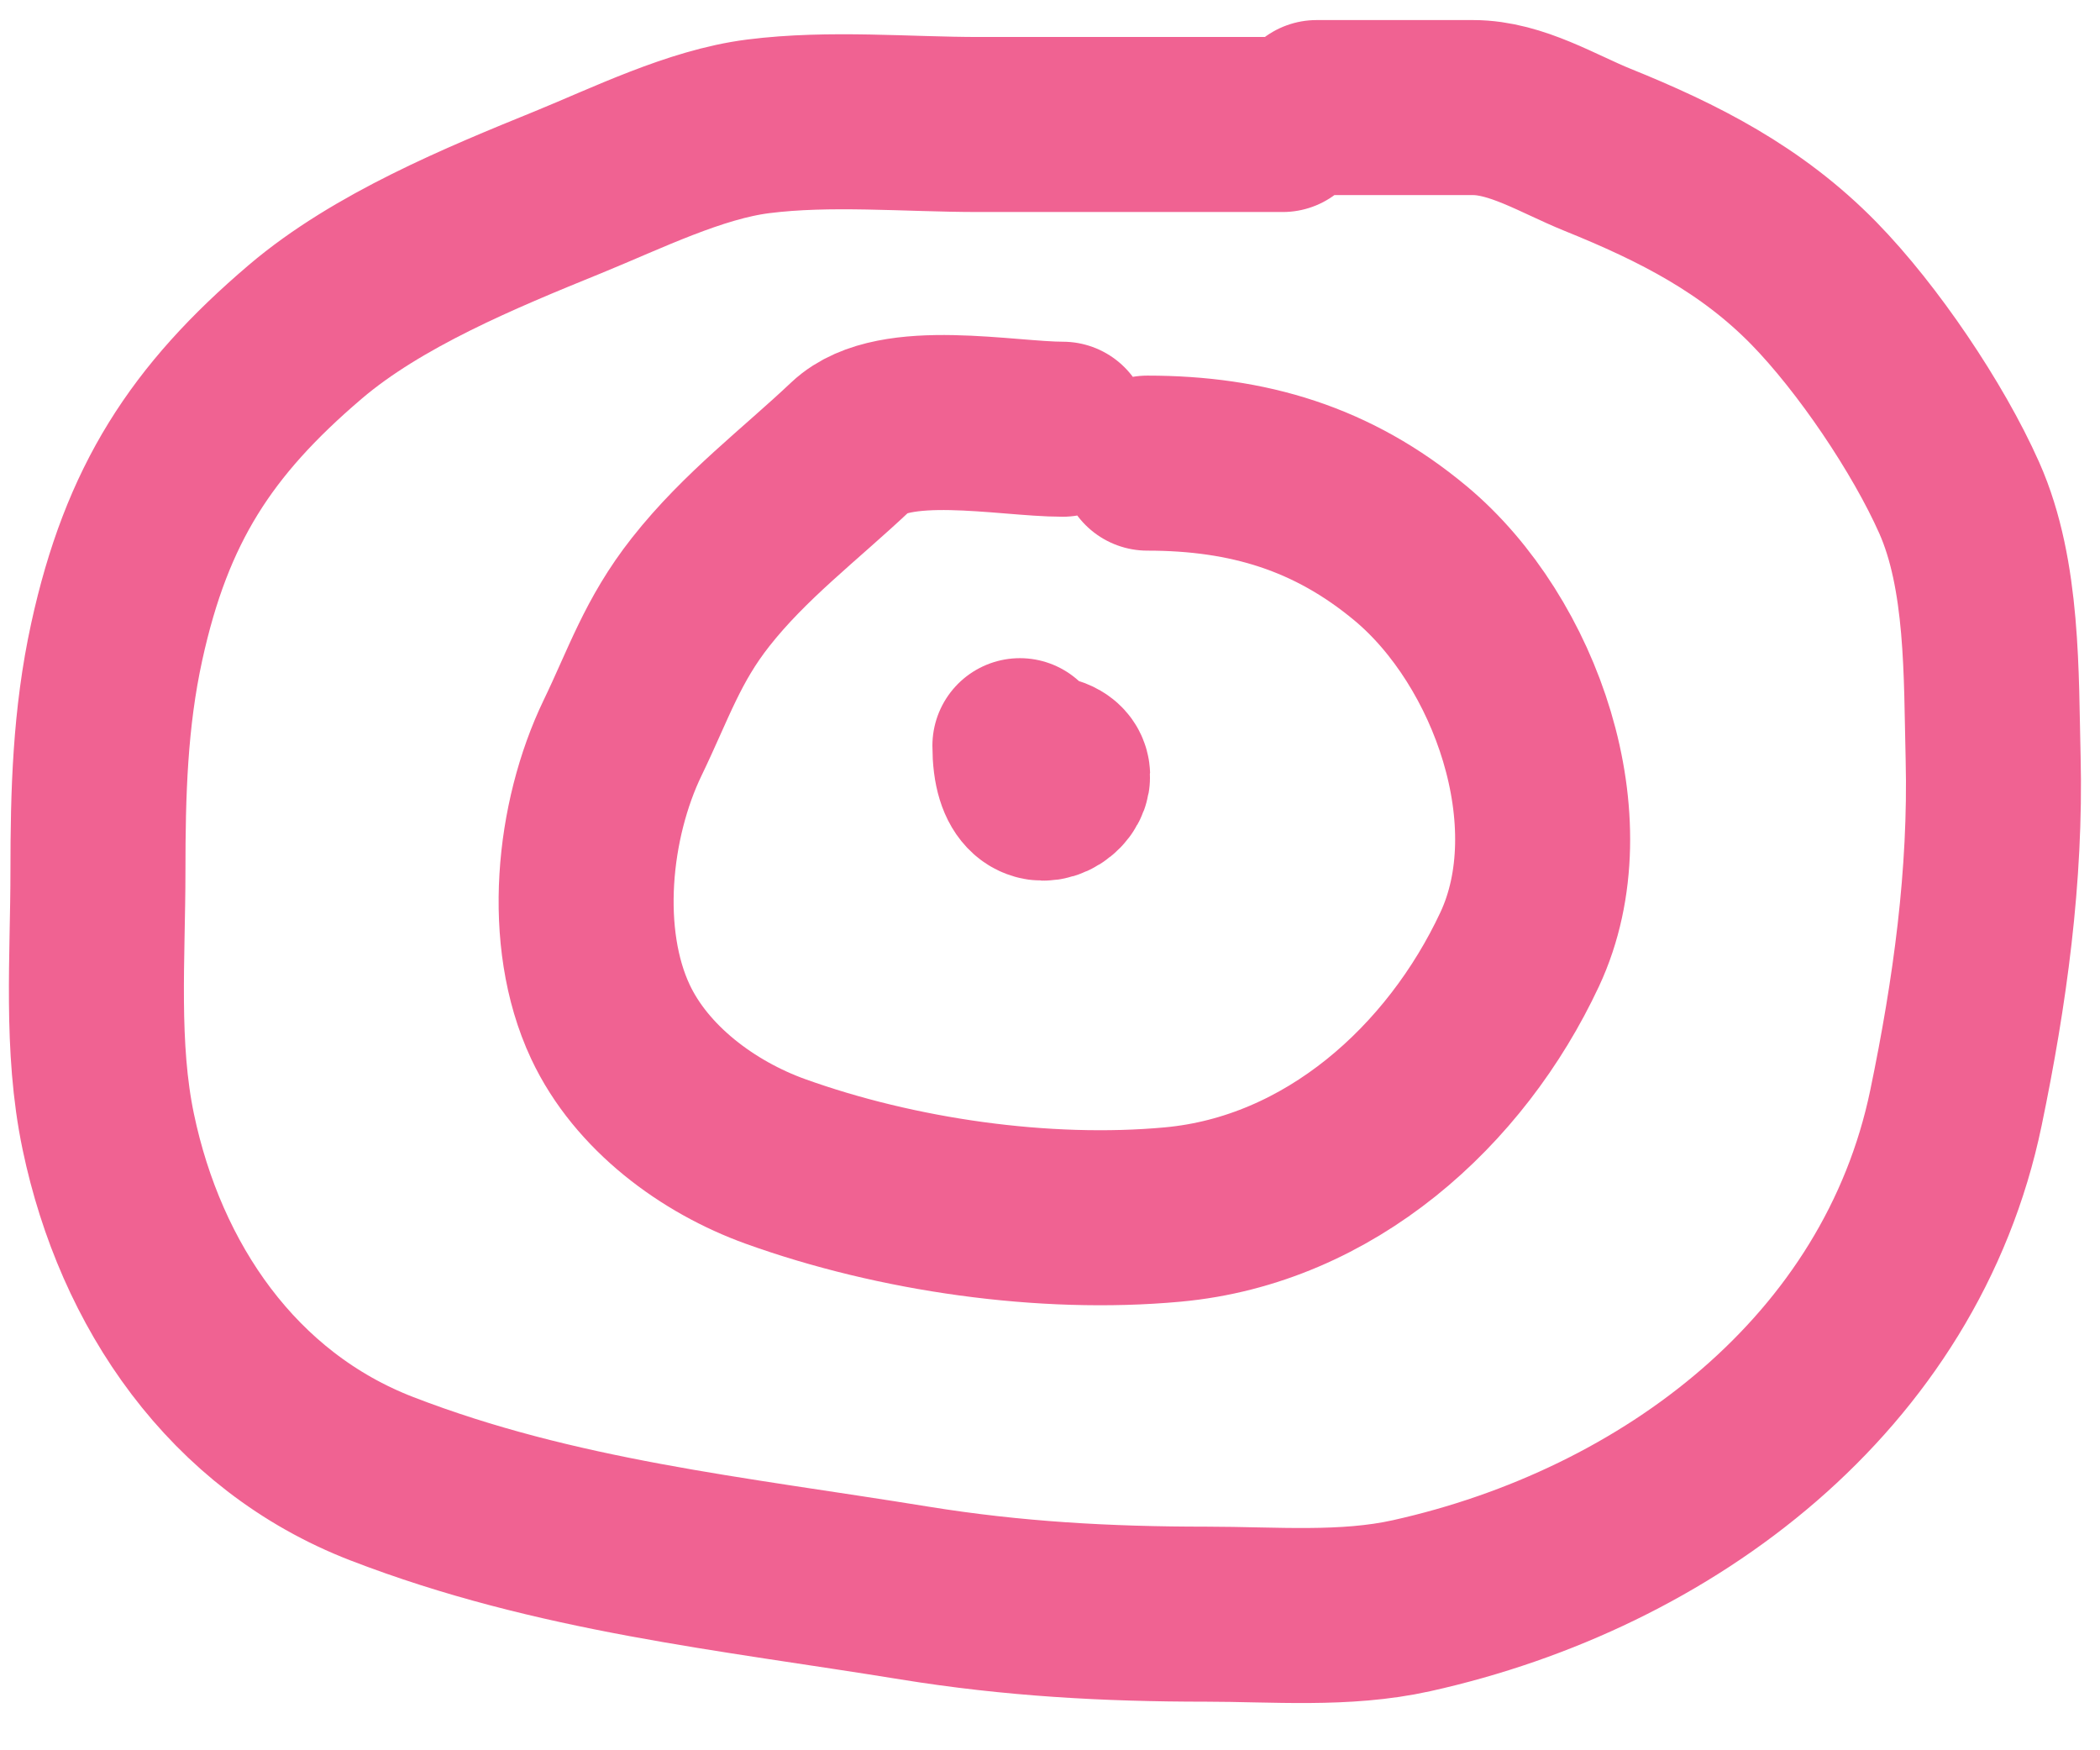
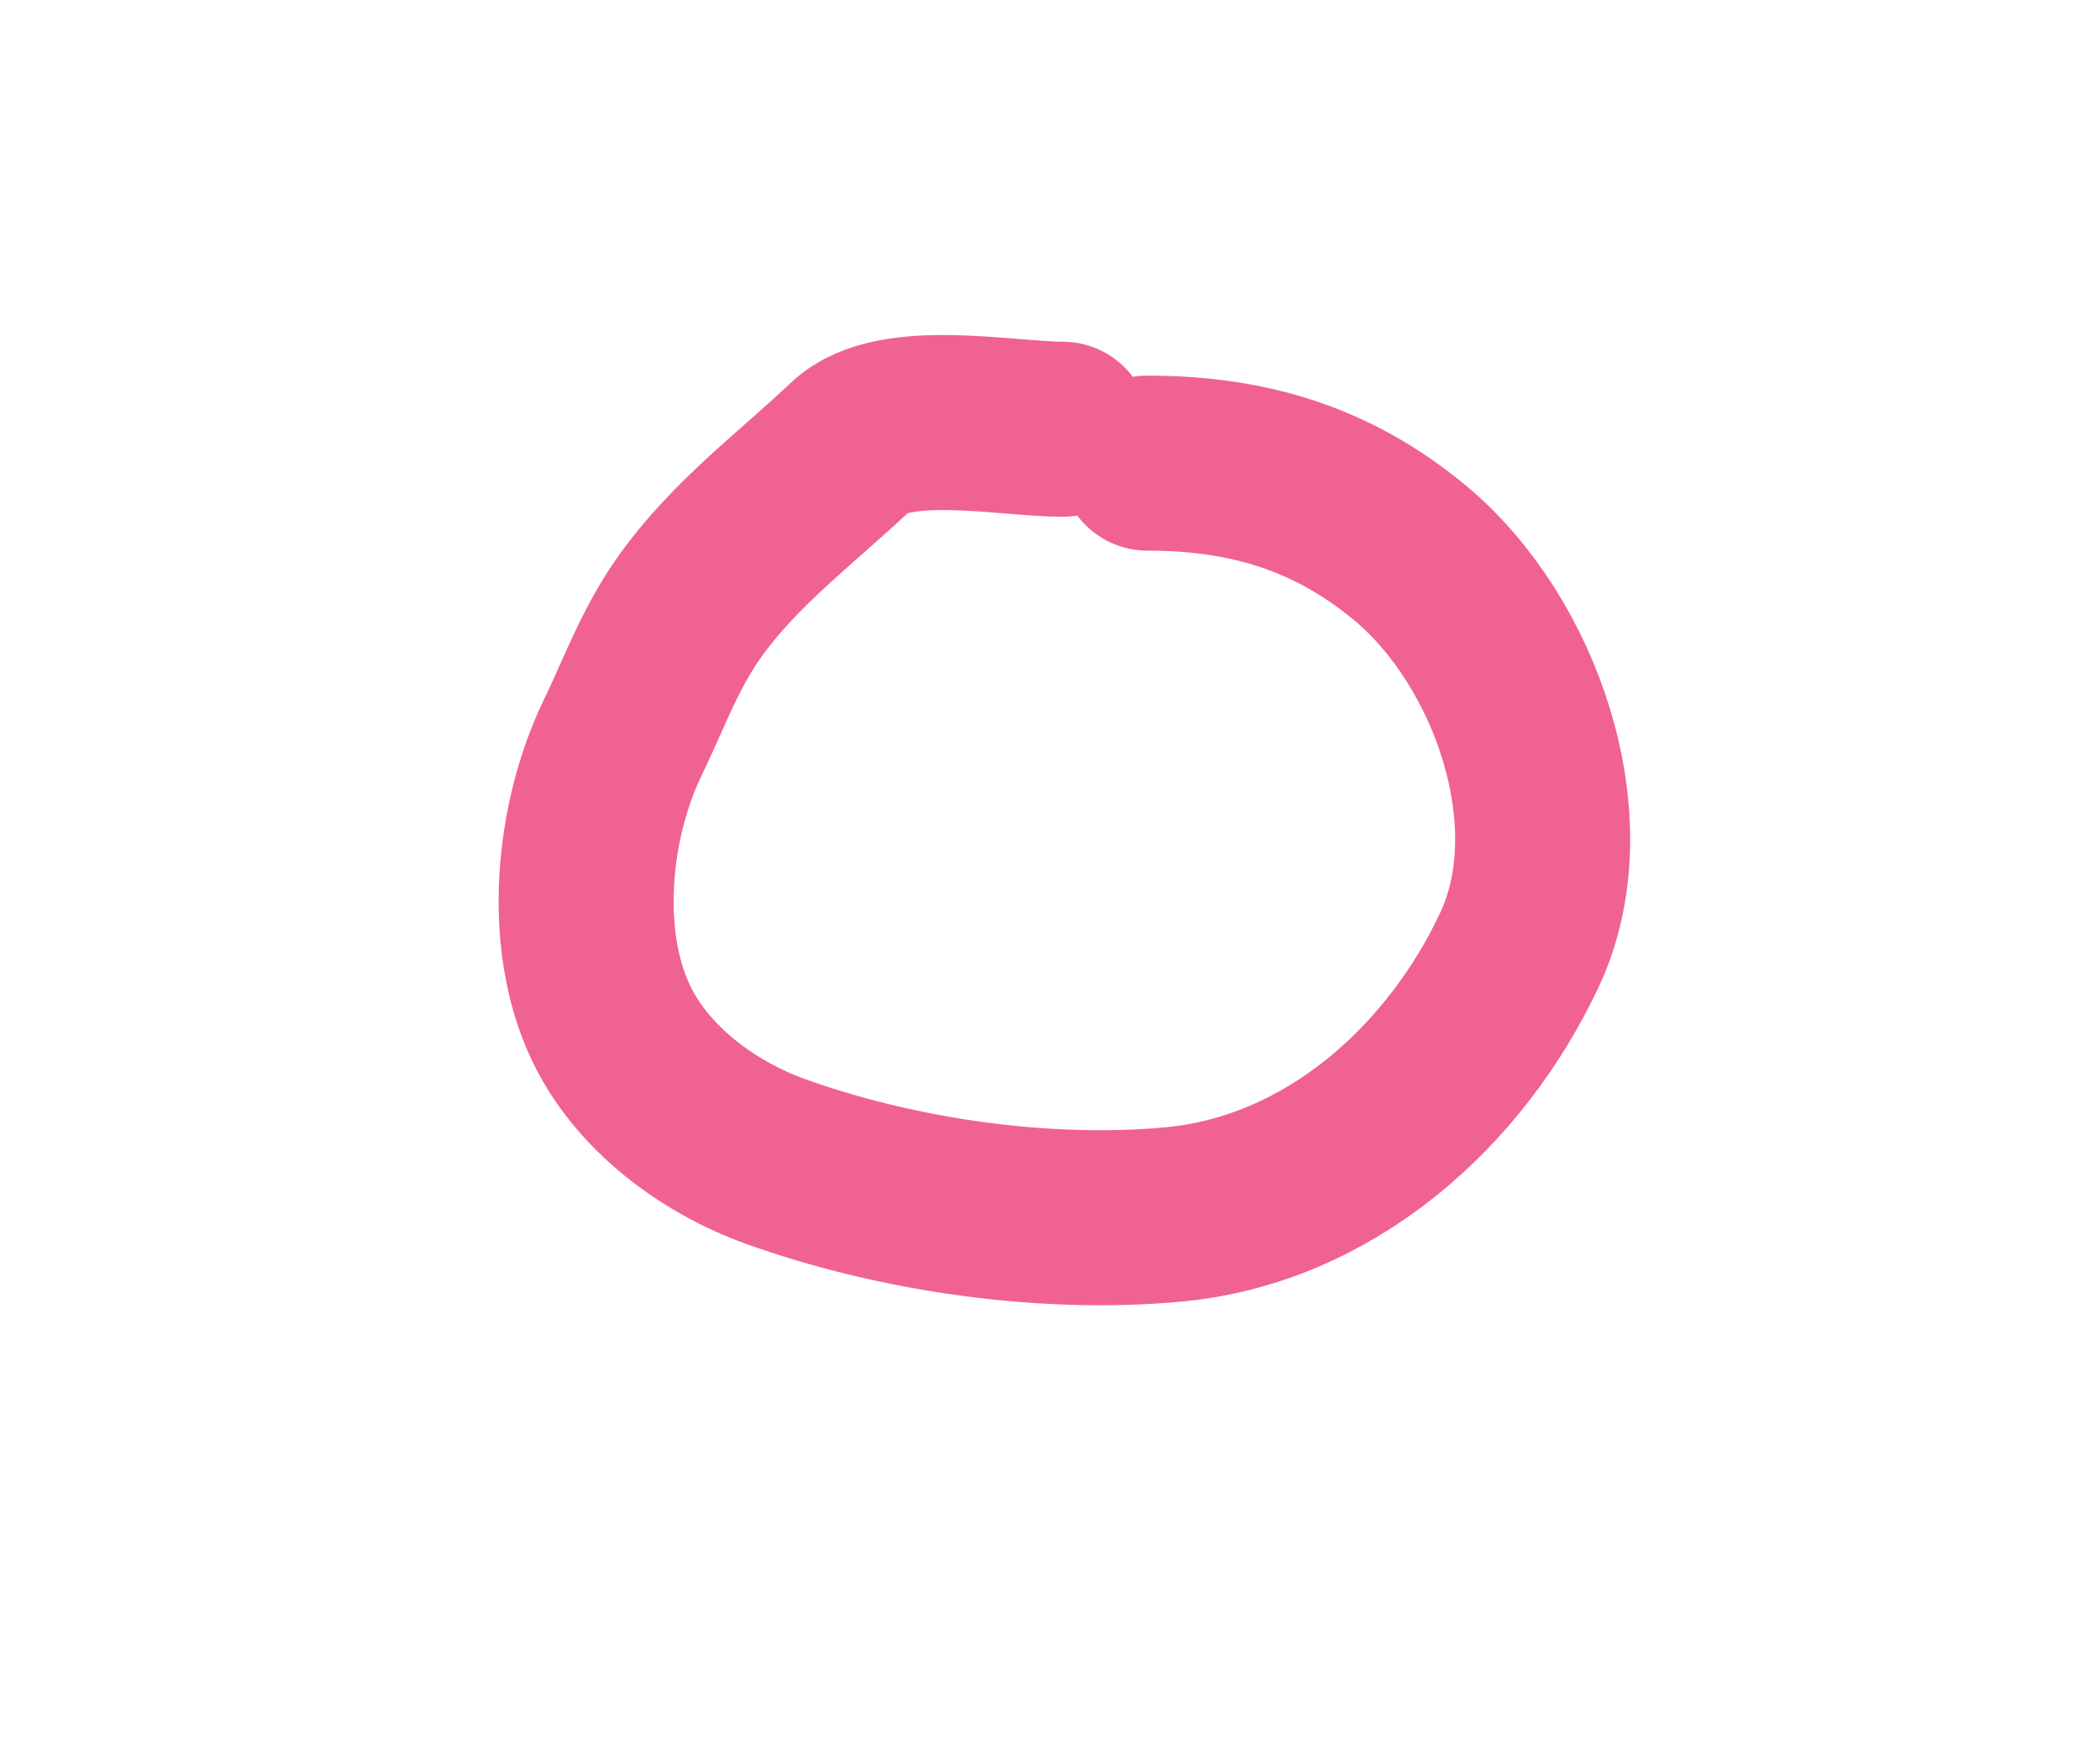
<svg xmlns="http://www.w3.org/2000/svg" width="36" height="30" viewBox="0 0 36 30" fill="none">
-   <path d="M17.484 12.781C17.484 14.427 18.921 13.066 17.77 13.066" stroke="#F06292" stroke-width="3" stroke-linecap="round" />
  <path d="M18.218 7.357C17.256 7.357 15.321 6.958 14.591 7.648C13.712 8.478 12.77 9.184 12.012 10.146C11.357 10.977 11.121 11.719 10.674 12.645C9.991 14.06 9.788 16.071 10.464 17.513C10.997 18.649 12.138 19.491 13.293 19.907C15.367 20.653 17.896 21.02 20.104 20.817C22.791 20.571 24.955 18.617 26.052 16.271C27.072 14.091 25.988 10.99 24.182 9.485C22.849 8.374 21.395 7.938 19.669 7.938" stroke="#F06292" stroke-width="3" stroke-linecap="round" />
-   <path d="M21.989 2.134C20.254 2.134 18.518 2.134 16.783 2.134C15.541 2.134 14.227 2.01 12.995 2.166C11.916 2.303 10.739 2.887 9.738 3.295C8.24 3.904 6.472 4.633 5.233 5.688C3.451 7.206 2.516 8.644 2.001 11C1.714 12.31 1.679 13.597 1.679 14.933C1.679 16.406 1.552 17.947 1.856 19.398C2.409 22.037 3.99 24.359 6.547 25.346C9.533 26.499 12.54 26.795 15.678 27.305C17.363 27.578 18.975 27.667 20.676 27.667C21.838 27.667 23.055 27.776 24.198 27.522C28.593 26.546 32.586 23.542 33.531 18.987C33.941 17.011 34.218 15.012 34.168 12.991C34.132 11.576 34.176 9.858 33.587 8.533C33.052 7.329 32.014 5.796 31.097 4.858C30.027 3.764 28.78 3.131 27.389 2.569C26.718 2.298 25.993 1.844 25.254 1.844C24.359 1.844 23.464 1.844 22.57 1.844" stroke="#F06292" stroke-width="3" stroke-linecap="round" />
</svg>